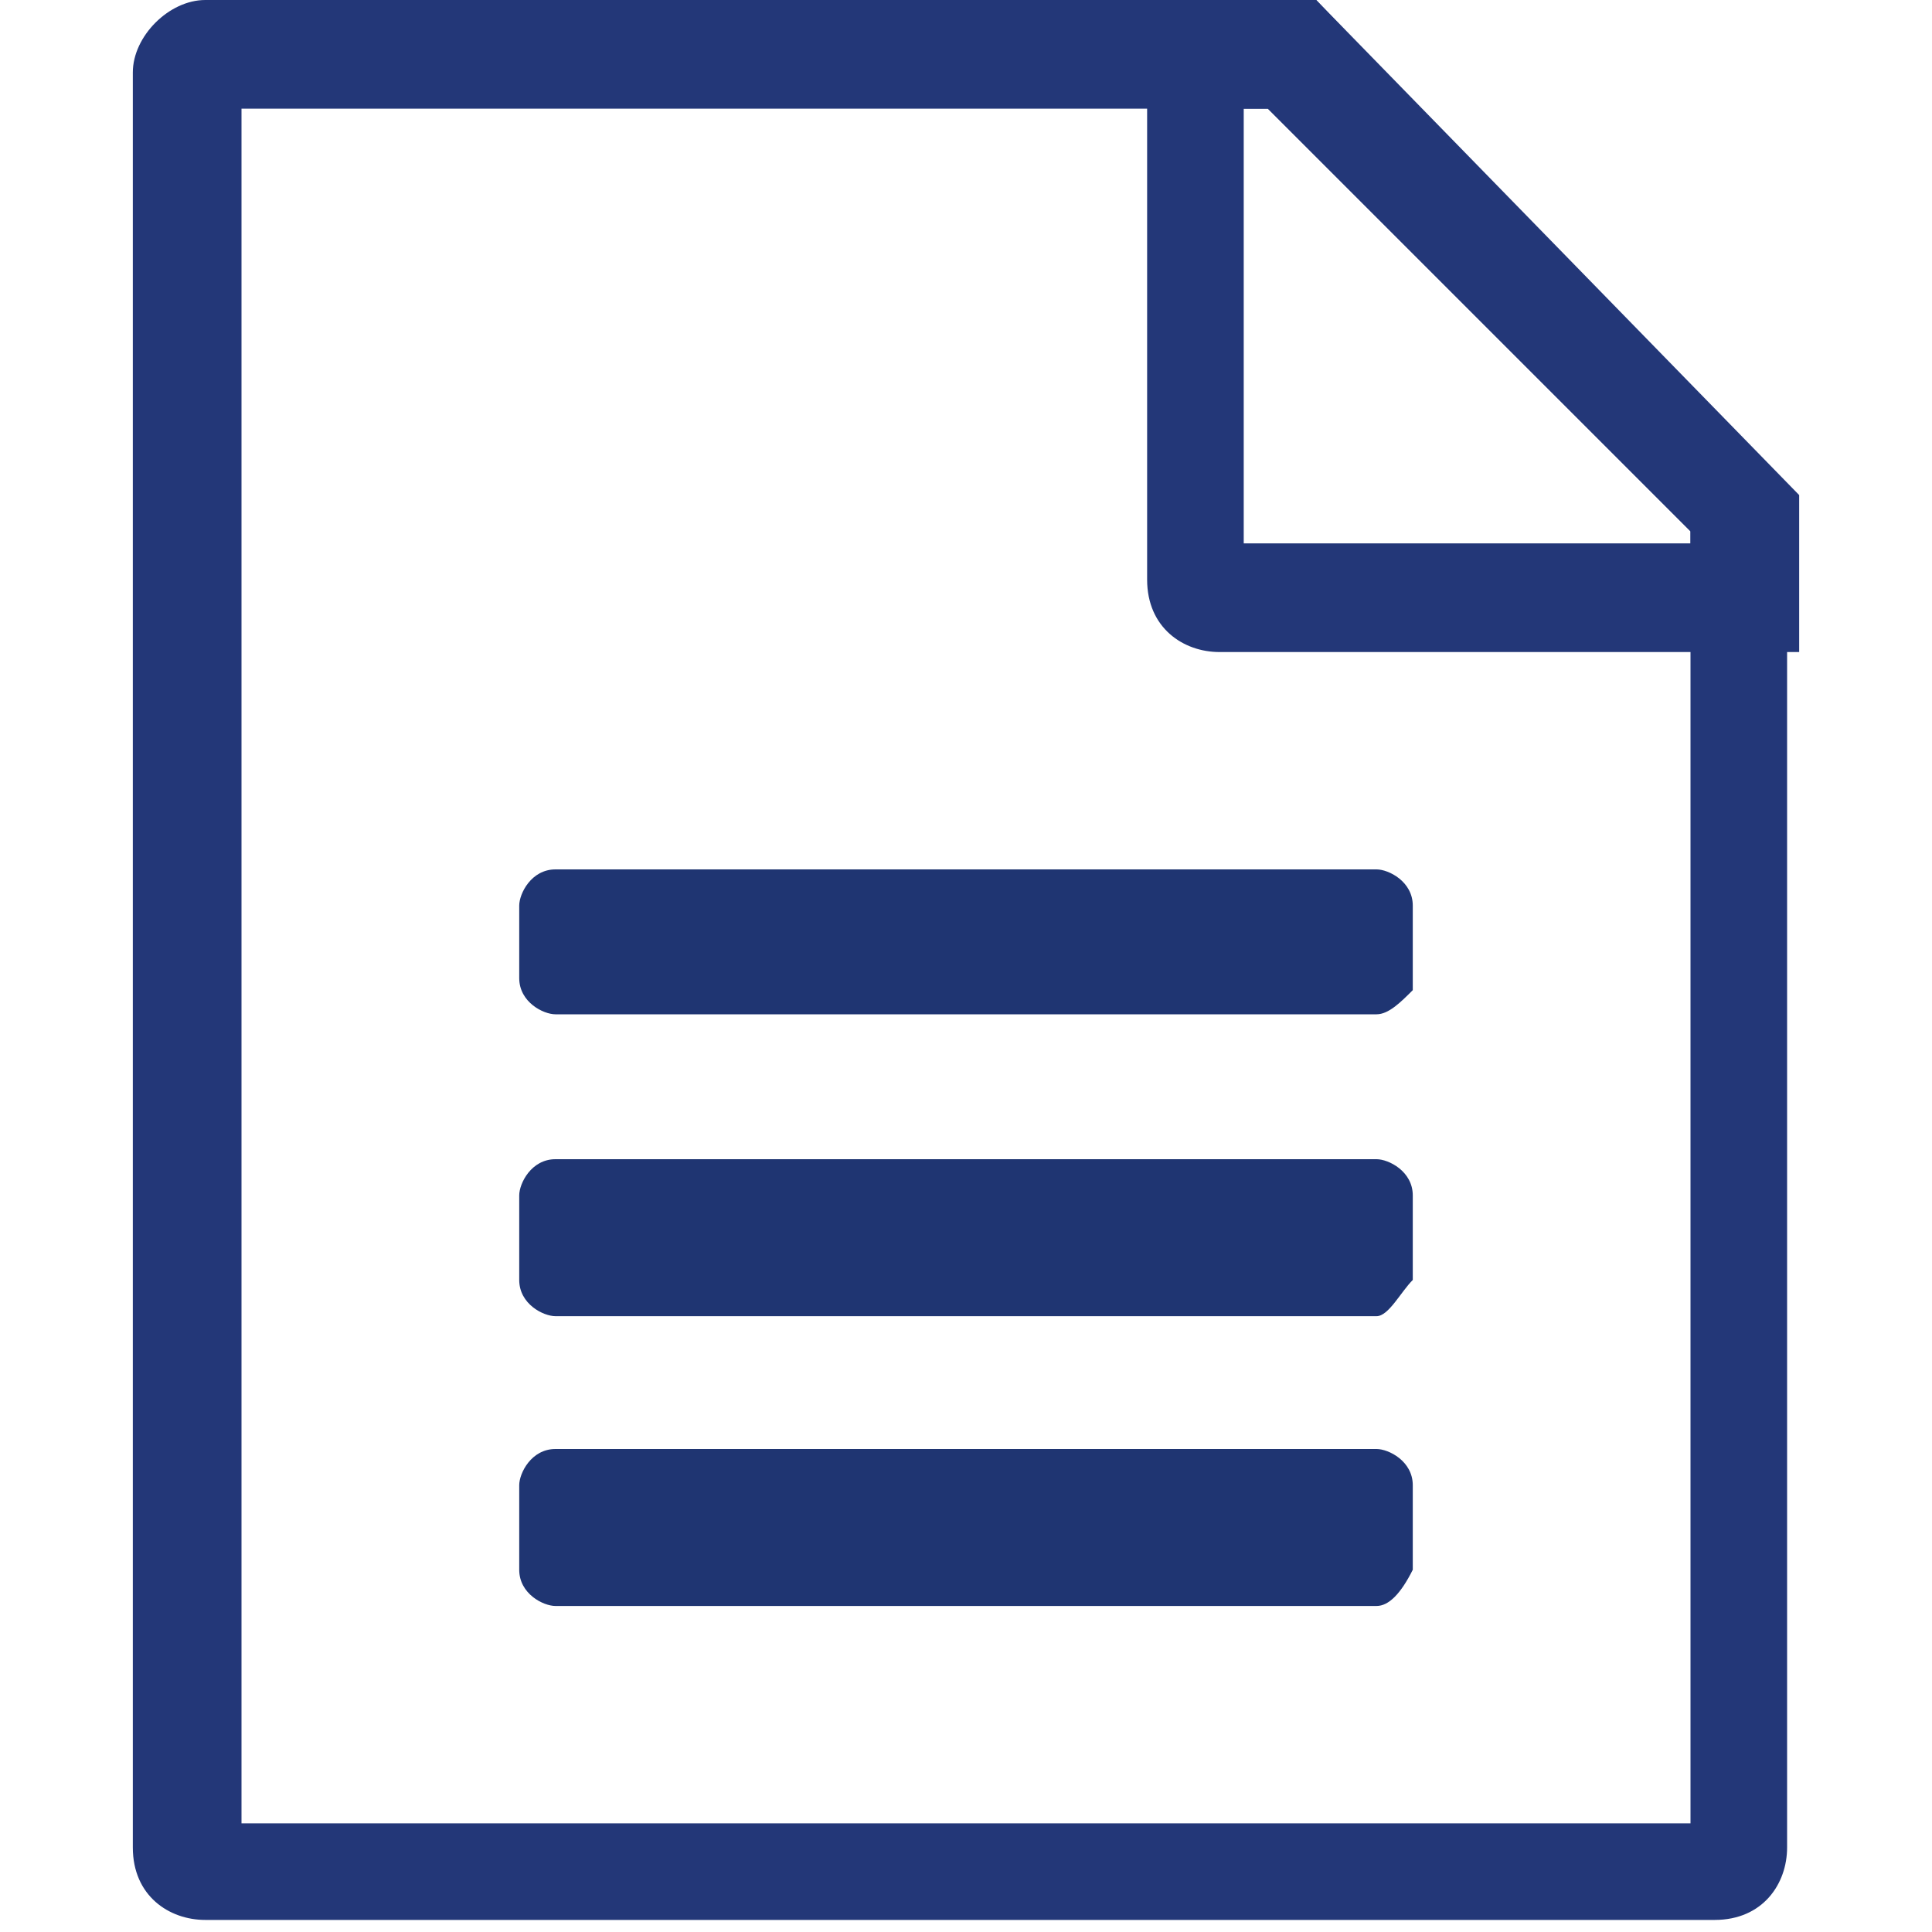
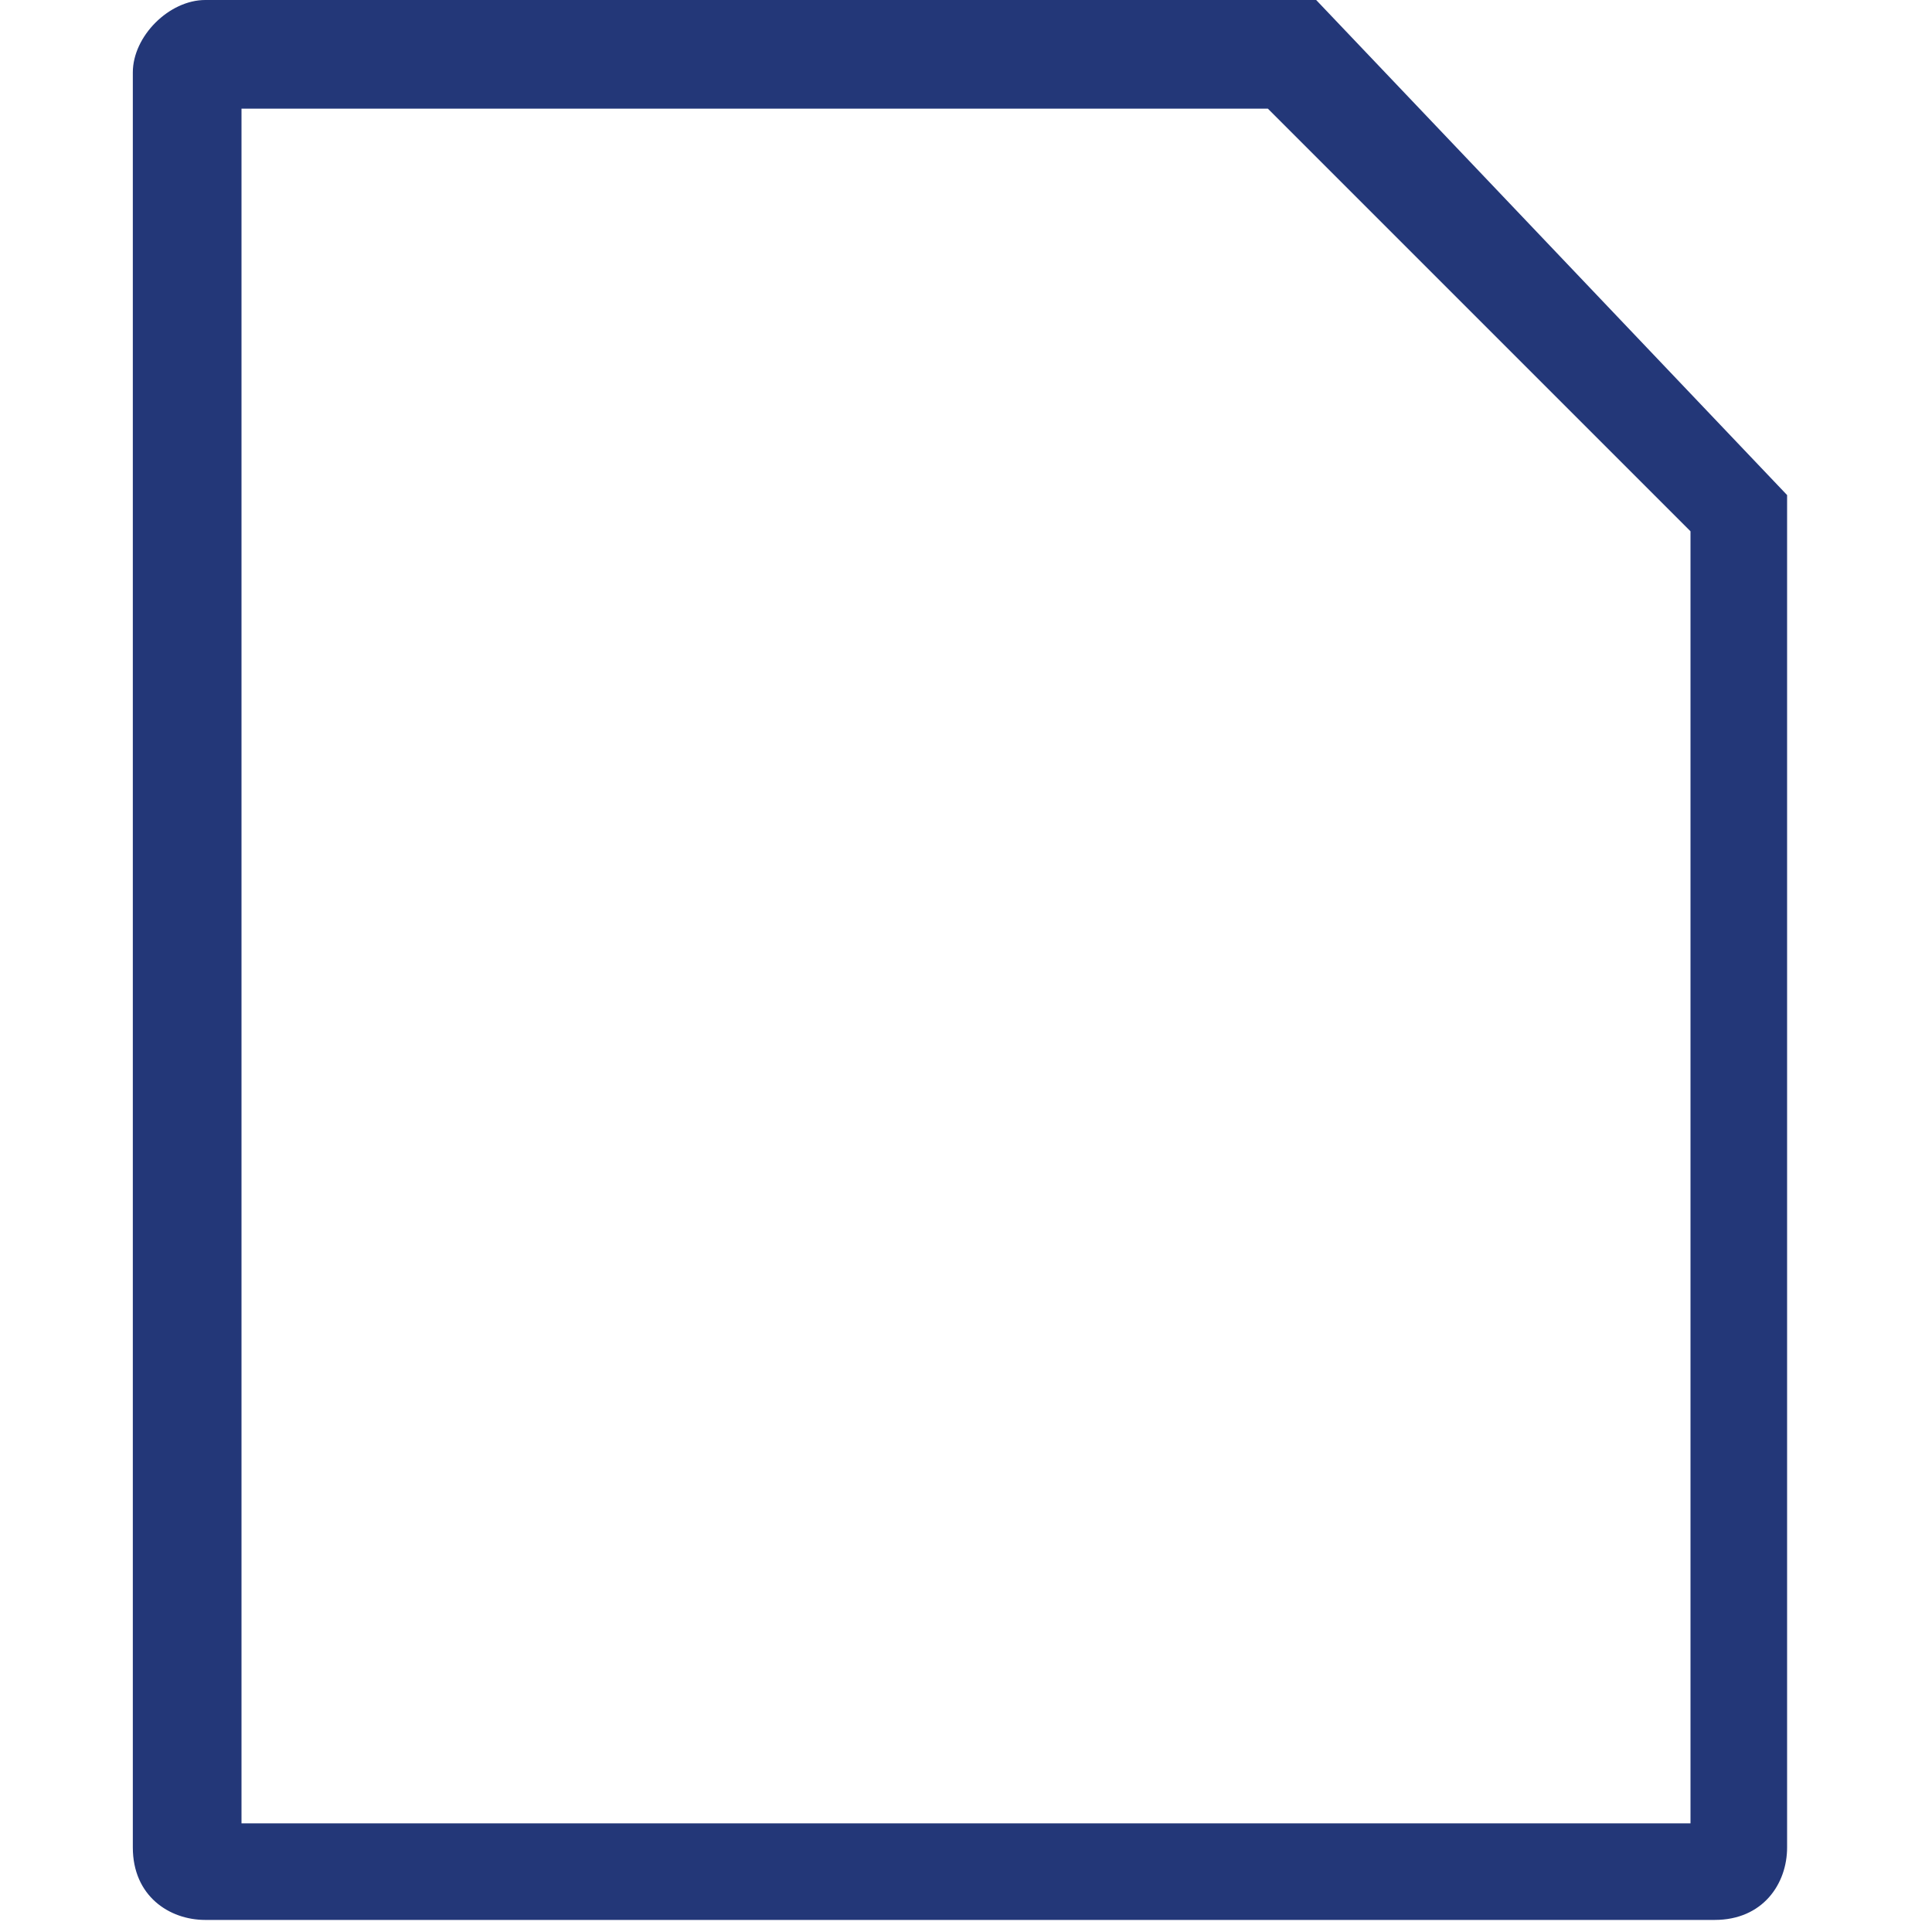
<svg xmlns="http://www.w3.org/2000/svg" version="1.1" id="图层_1" x="0px" y="0px" width="16px" height="16px" viewBox="0 0 16 16" enable-background="new 0 0 16 16" xml:space="preserve">
  <g>
    <g>
      <path fill="#233778" d="M10.5,0.9L14,4.4v10.7H2V0.9H10.5 M10.9,0H1.7C1.4,0,1.1,0.3,1.1,0.6v14.7c0,0.4,0.3,0.6,0.6,0.6h12.5    c0.4,0,0.6-0.3,0.6-0.6V4.1L10.9,0L10.9,0z" />
    </g>
    <g>
-       <path fill="#233778" d="M10.5,0.9L14,4.4v0.1h-3.7V0.9H10.5 M10.9,0H9.5v4.8c0,0.4,0.3,0.6,0.6,0.6h4.8V4.1L10.9,0L10.9,0z" />
-     </g>
-     <polygon display="none" fill-rule="evenodd" clip-rule="evenodd" fill="#233778" points="4.9,6.8 4.9,7.9 5.7,7.9 7.2,10.2    5.6,12.7 4.9,12.7 4.9,13.8 7.5,13.8 7.5,12.7 6.8,12.7 7.9,11.2 9,12.7 8.4,12.7 8.4,13.8 11.1,13.8 11.1,12.7 10.4,12.7    8.8,10.3 10.4,7.9 11.1,7.9 11.1,6.8 8.5,6.8 8.5,7.9 9,7.9 8,9.4 7,7.9 7.6,7.9 7.6,6.8  " />
-     <path fill-rule="evenodd" clip-rule="evenodd" fill="#1F3572" d="M11.4,13.3H4.6c-0.1,0-0.3-0.1-0.3-0.3v-0.7   c0-0.1,0.1-0.3,0.3-0.3h6.8c0.1,0,0.3,0.1,0.3,0.3V13C11.6,13.2,11.5,13.3,11.4,13.3z M11.4,10.9H4.6c-0.1,0-0.3-0.1-0.3-0.3V9.9   c0-0.1,0.1-0.3,0.3-0.3h6.8c0.1,0,0.3,0.1,0.3,0.3v0.7C11.6,10.7,11.5,10.9,11.4,10.9z M11.4,8.4H4.6c-0.1,0-0.3-0.1-0.3-0.3V7.5   c0-0.1,0.1-0.3,0.3-0.3h6.8c0.1,0,0.3,0.1,0.3,0.3v0.7C11.6,8.3,11.5,8.4,11.4,8.4z" />
+       </g>
  </g>
</svg>